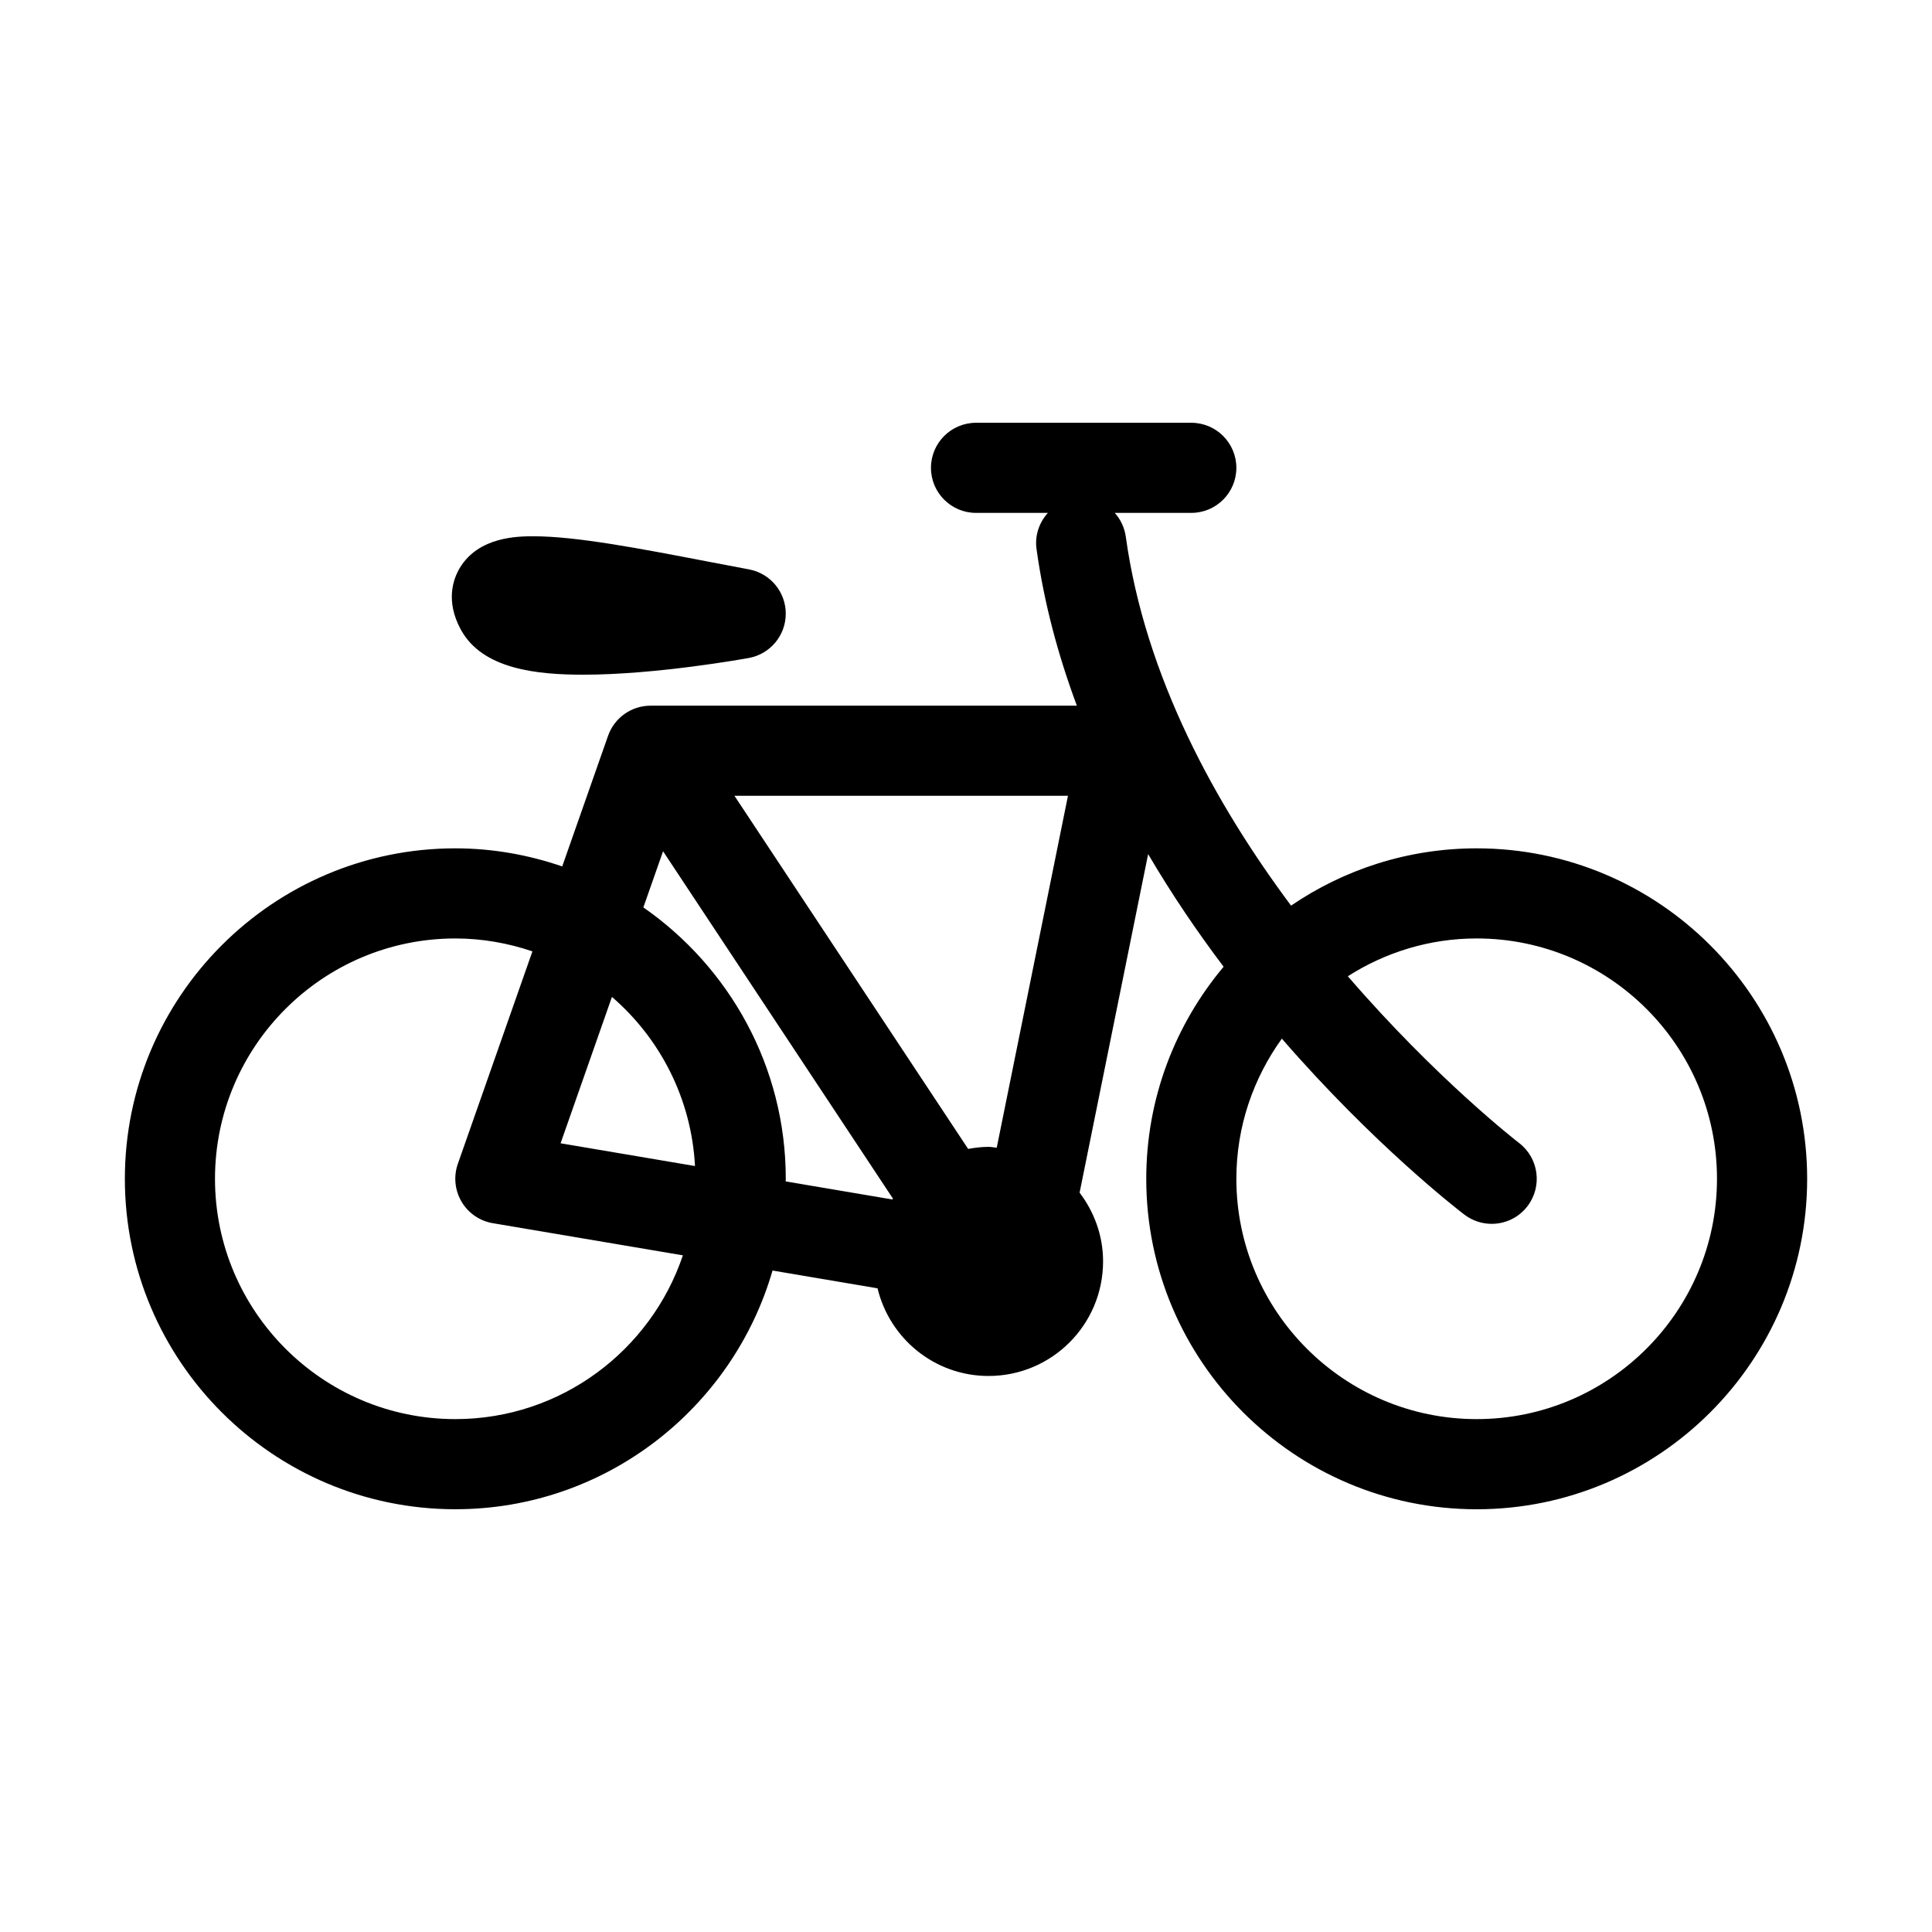
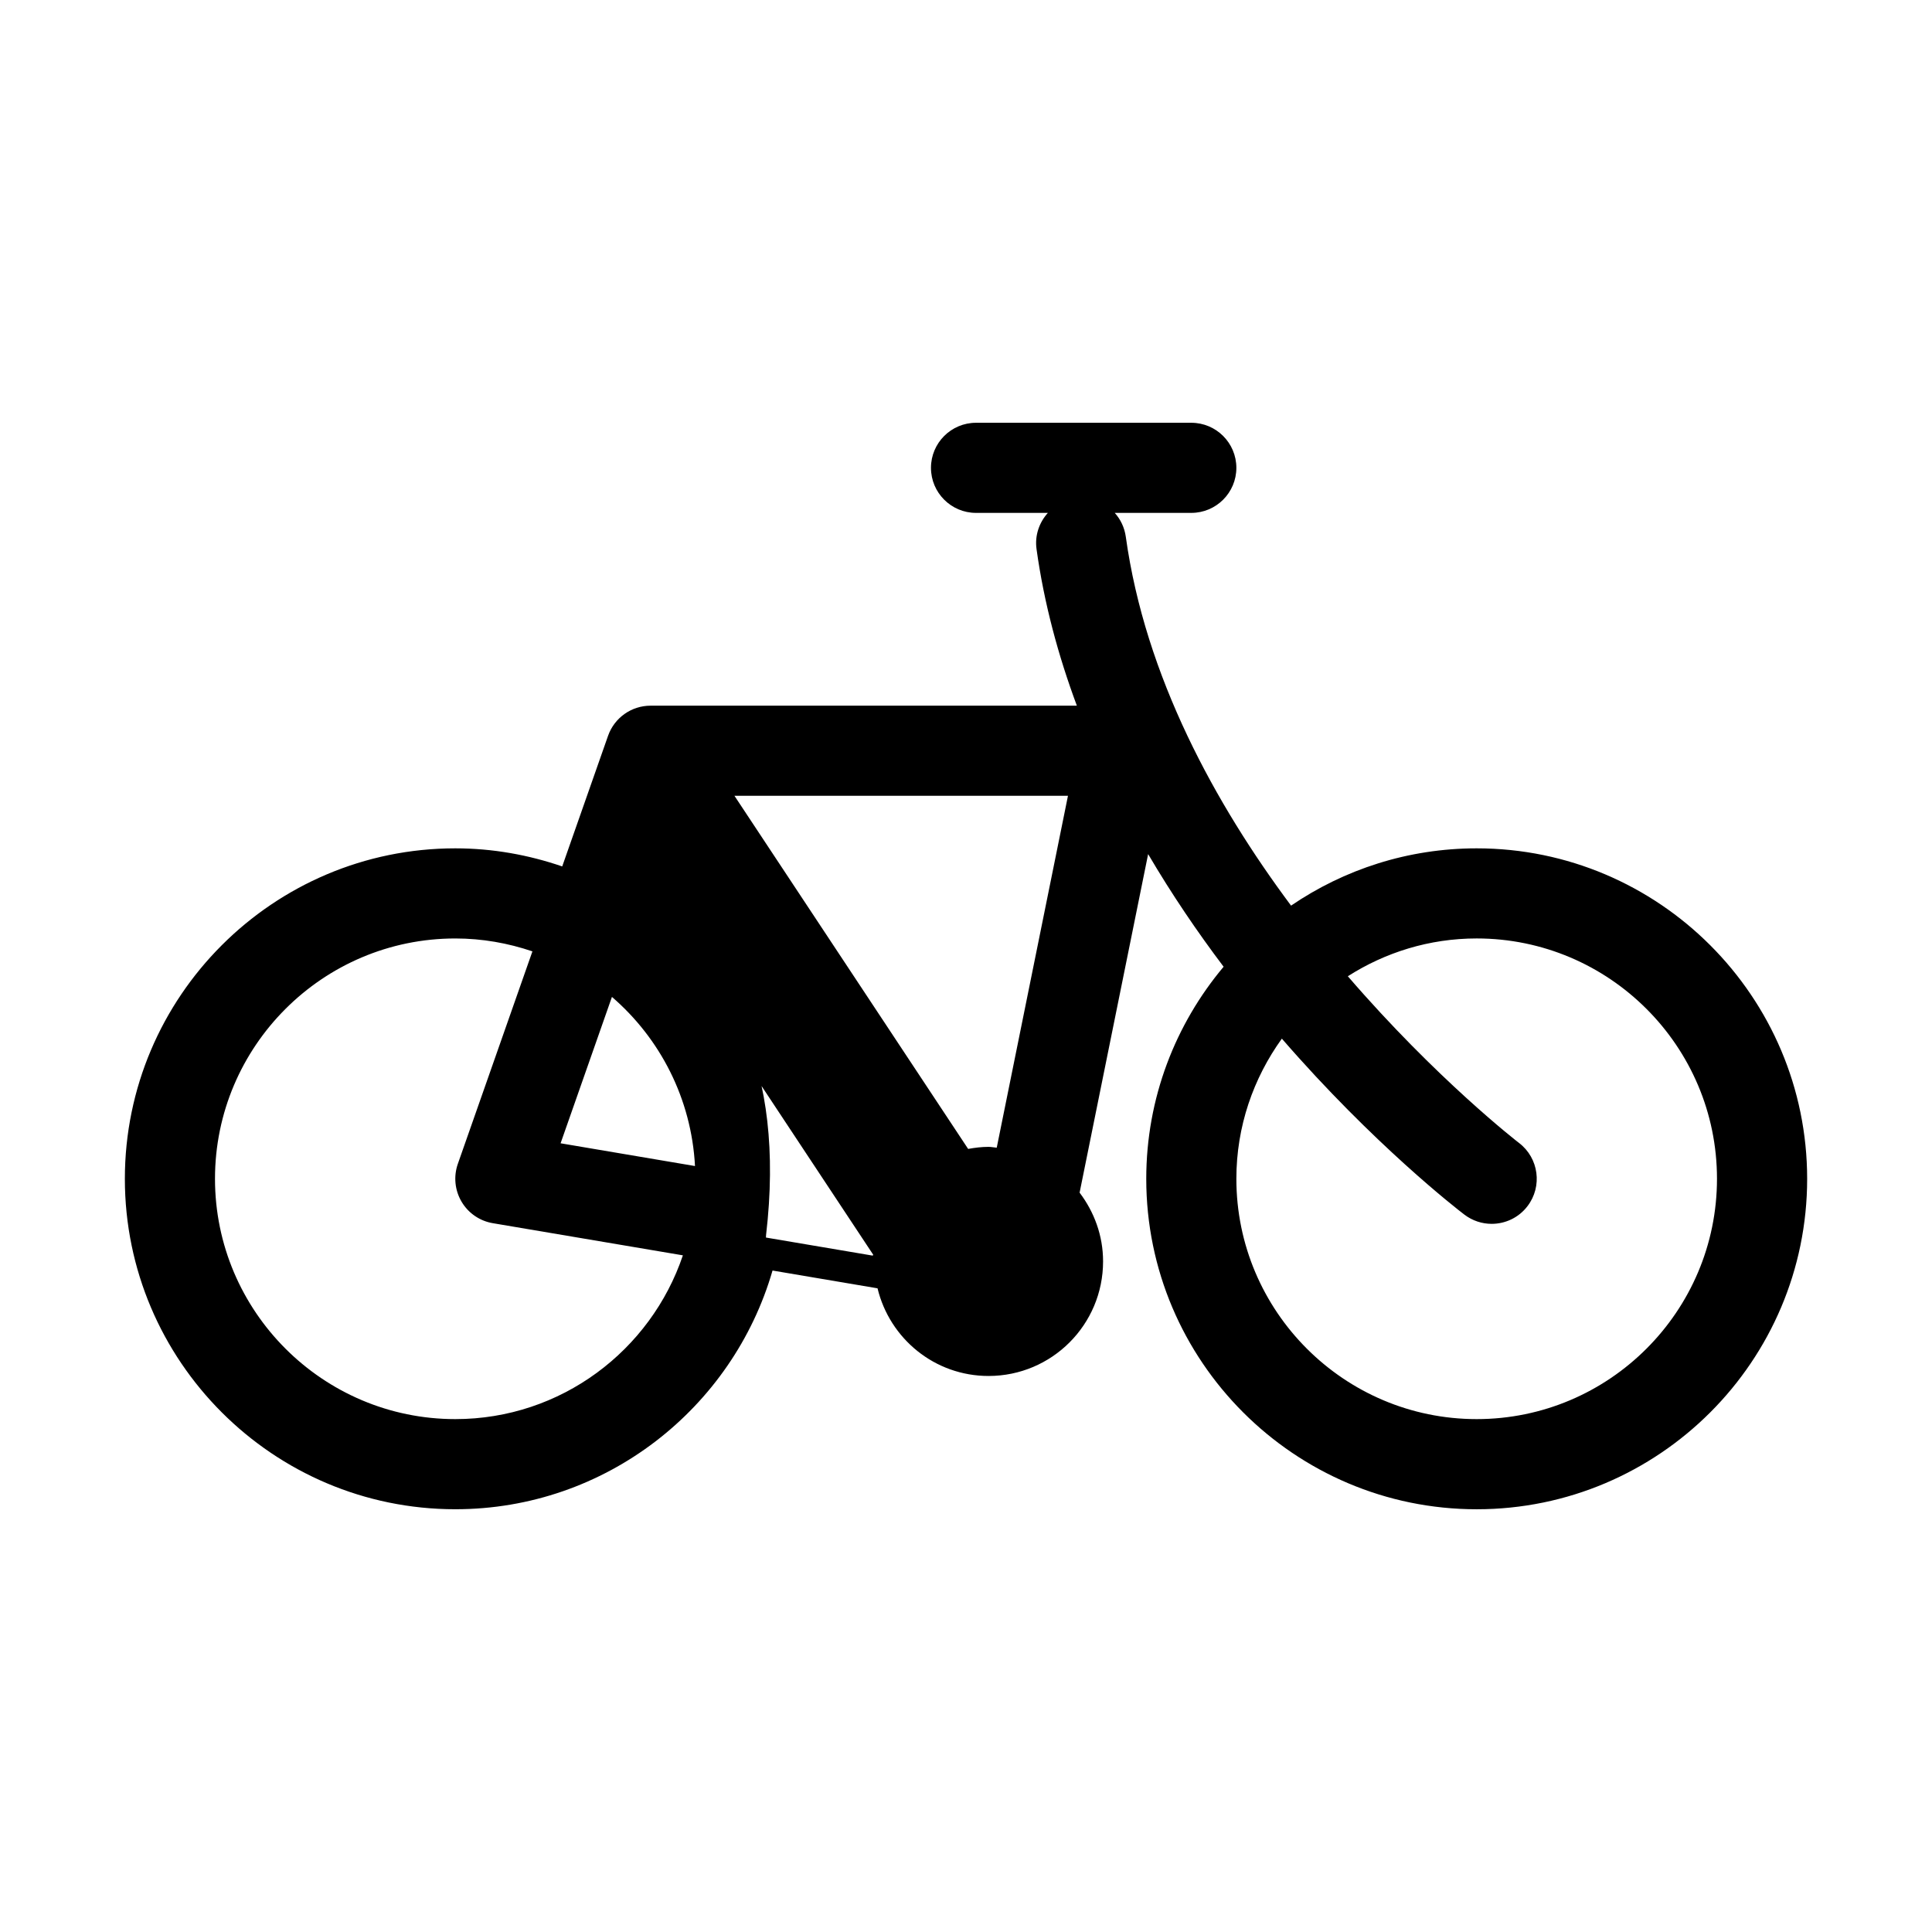
<svg xmlns="http://www.w3.org/2000/svg" version="1.1" id="Layer_10" x="0px" y="0px" width="100px" height="100px" viewBox="0 0 100 100" enable-background="new 0 0 100 100" xml:space="preserve">
  <g>
-     <path d="M76.433,43.91c-3.56,0-6.867,1.096-9.608,2.965c-3.92-5.258-7.548-11.85-8.554-19.094c-0.067-0.477-0.272-0.9-0.571-1.234   h3.961c1.289,0,2.333-1.045,2.333-2.332s-1.044-2.332-2.333-2.332H50.519c-1.288,0-2.332,1.045-2.332,2.332   s1.044,2.332,2.332,2.332h3.718c-0.445,0.494-0.685,1.166-0.586,1.875c0.391,2.816,1.127,5.523,2.087,8.104H33.674   c-0.991,0-1.873,0.625-2.201,1.559L29.1,44.846c-1.738-0.596-3.595-0.936-5.533-0.936c-9.431,0-17.104,7.674-17.104,17.104   c0,9.432,7.673,17.104,17.104,17.104c7.782,0,14.355-5.229,16.419-12.355l5.435,0.92c0.628,2.6,2.954,4.537,5.746,4.537   c3.274,0,5.928-2.654,5.928-5.93c0-1.342-0.463-2.564-1.215-3.559l3.547-17.523c1.226,2.086,2.552,4.037,3.907,5.83   c-2.495,2.973-4.004,6.801-4.004,10.977c0,9.432,7.673,17.104,17.104,17.104s17.104-7.672,17.104-17.104   C93.537,51.584,85.864,43.91,76.433,43.91z M51.591,59.404c-0.143-0.01-0.279-0.043-0.425-0.043c-0.361,0-0.711,0.045-1.055,0.107   L38.014,41.189h17.264L51.591,59.404z M23.567,73.453c-6.859,0-12.439-5.58-12.439-12.439s5.58-12.439,12.439-12.439   c1.397,0,2.736,0.242,3.991,0.668L23.698,60.24c-0.228,0.65-0.157,1.365,0.192,1.959c0.349,0.592,0.942,1,1.619,1.113l9.837,1.664   C33.688,69.896,29.039,73.453,23.567,73.453z M35.973,60.354l-6.957-1.178l2.658-7.576C34.164,53.748,35.788,56.861,35.973,60.354z    M33.3,46.967l1.02-2.906l11.897,17.977c-0.009,0.016-0.015,0.031-0.024,0.047l-5.528-0.936c0-0.047,0.007-0.088,0.007-0.135   C40.671,55.199,37.748,50.061,33.3,46.967z M76.433,73.453c-6.859,0-12.439-5.58-12.439-12.439c0-2.709,0.88-5.207,2.355-7.254   c4.753,5.479,9.073,8.824,9.445,9.107c0.423,0.322,0.92,0.479,1.415,0.479c0.701,0,1.396-0.314,1.854-0.916   c0.782-1.023,0.586-2.488-0.437-3.27c-0.086-0.064-4.28-3.316-8.862-8.629c1.929-1.232,4.214-1.957,6.668-1.957   c6.859,0,12.439,5.58,12.439,12.439S83.292,73.453,76.433,73.453z" />
-     <path d="M30.196,34.922C30.196,34.922,30.196,34.922,30.196,34.922c3.786,0,8.368-0.83,8.562-0.865   c1.106-0.201,1.911-1.164,1.913-2.289c0.002-1.125-0.799-2.092-1.905-2.297l-2.146-0.408c-3.495-0.672-6.795-1.305-8.994-1.305   c-0.779,0-2.85,0-3.831,1.646c-0.327,0.549-0.753,1.689,0.054,3.178C24.972,34.656,27.831,34.922,30.196,34.922z" />
+     <path d="M76.433,43.91c-3.56,0-6.867,1.096-9.608,2.965c-3.92-5.258-7.548-11.85-8.554-19.094c-0.067-0.477-0.272-0.9-0.571-1.234   h3.961c1.289,0,2.333-1.045,2.333-2.332s-1.044-2.332-2.333-2.332H50.519c-1.288,0-2.332,1.045-2.332,2.332   s1.044,2.332,2.332,2.332h3.718c-0.445,0.494-0.685,1.166-0.586,1.875c0.391,2.816,1.127,5.523,2.087,8.104H33.674   c-0.991,0-1.873,0.625-2.201,1.559L29.1,44.846c-1.738-0.596-3.595-0.936-5.533-0.936c-9.431,0-17.104,7.674-17.104,17.104   c0,9.432,7.673,17.104,17.104,17.104c7.782,0,14.355-5.229,16.419-12.355l5.435,0.92c0.628,2.6,2.954,4.537,5.746,4.537   c3.274,0,5.928-2.654,5.928-5.93c0-1.342-0.463-2.564-1.215-3.559l3.547-17.523c1.226,2.086,2.552,4.037,3.907,5.83   c-2.495,2.973-4.004,6.801-4.004,10.977c0,9.432,7.673,17.104,17.104,17.104s17.104-7.672,17.104-17.104   C93.537,51.584,85.864,43.91,76.433,43.91z M51.591,59.404c-0.143-0.01-0.279-0.043-0.425-0.043c-0.361,0-0.711,0.045-1.055,0.107   L38.014,41.189h17.264L51.591,59.404z M23.567,73.453c-6.859,0-12.439-5.58-12.439-12.439s5.58-12.439,12.439-12.439   c1.397,0,2.736,0.242,3.991,0.668L23.698,60.24c-0.228,0.65-0.157,1.365,0.192,1.959c0.349,0.592,0.942,1,1.619,1.113l9.837,1.664   C33.688,69.896,29.039,73.453,23.567,73.453z M35.973,60.354l-6.957-1.178l2.658-7.576C34.164,53.748,35.788,56.861,35.973,60.354z    M33.3,46.967l11.897,17.977c-0.009,0.016-0.015,0.031-0.024,0.047l-5.528-0.936c0-0.047,0.007-0.088,0.007-0.135   C40.671,55.199,37.748,50.061,33.3,46.967z M76.433,73.453c-6.859,0-12.439-5.58-12.439-12.439c0-2.709,0.88-5.207,2.355-7.254   c4.753,5.479,9.073,8.824,9.445,9.107c0.423,0.322,0.92,0.479,1.415,0.479c0.701,0,1.396-0.314,1.854-0.916   c0.782-1.023,0.586-2.488-0.437-3.27c-0.086-0.064-4.28-3.316-8.862-8.629c1.929-1.232,4.214-1.957,6.668-1.957   c6.859,0,12.439,5.58,12.439,12.439S83.292,73.453,76.433,73.453z" />
  </g>
</svg>